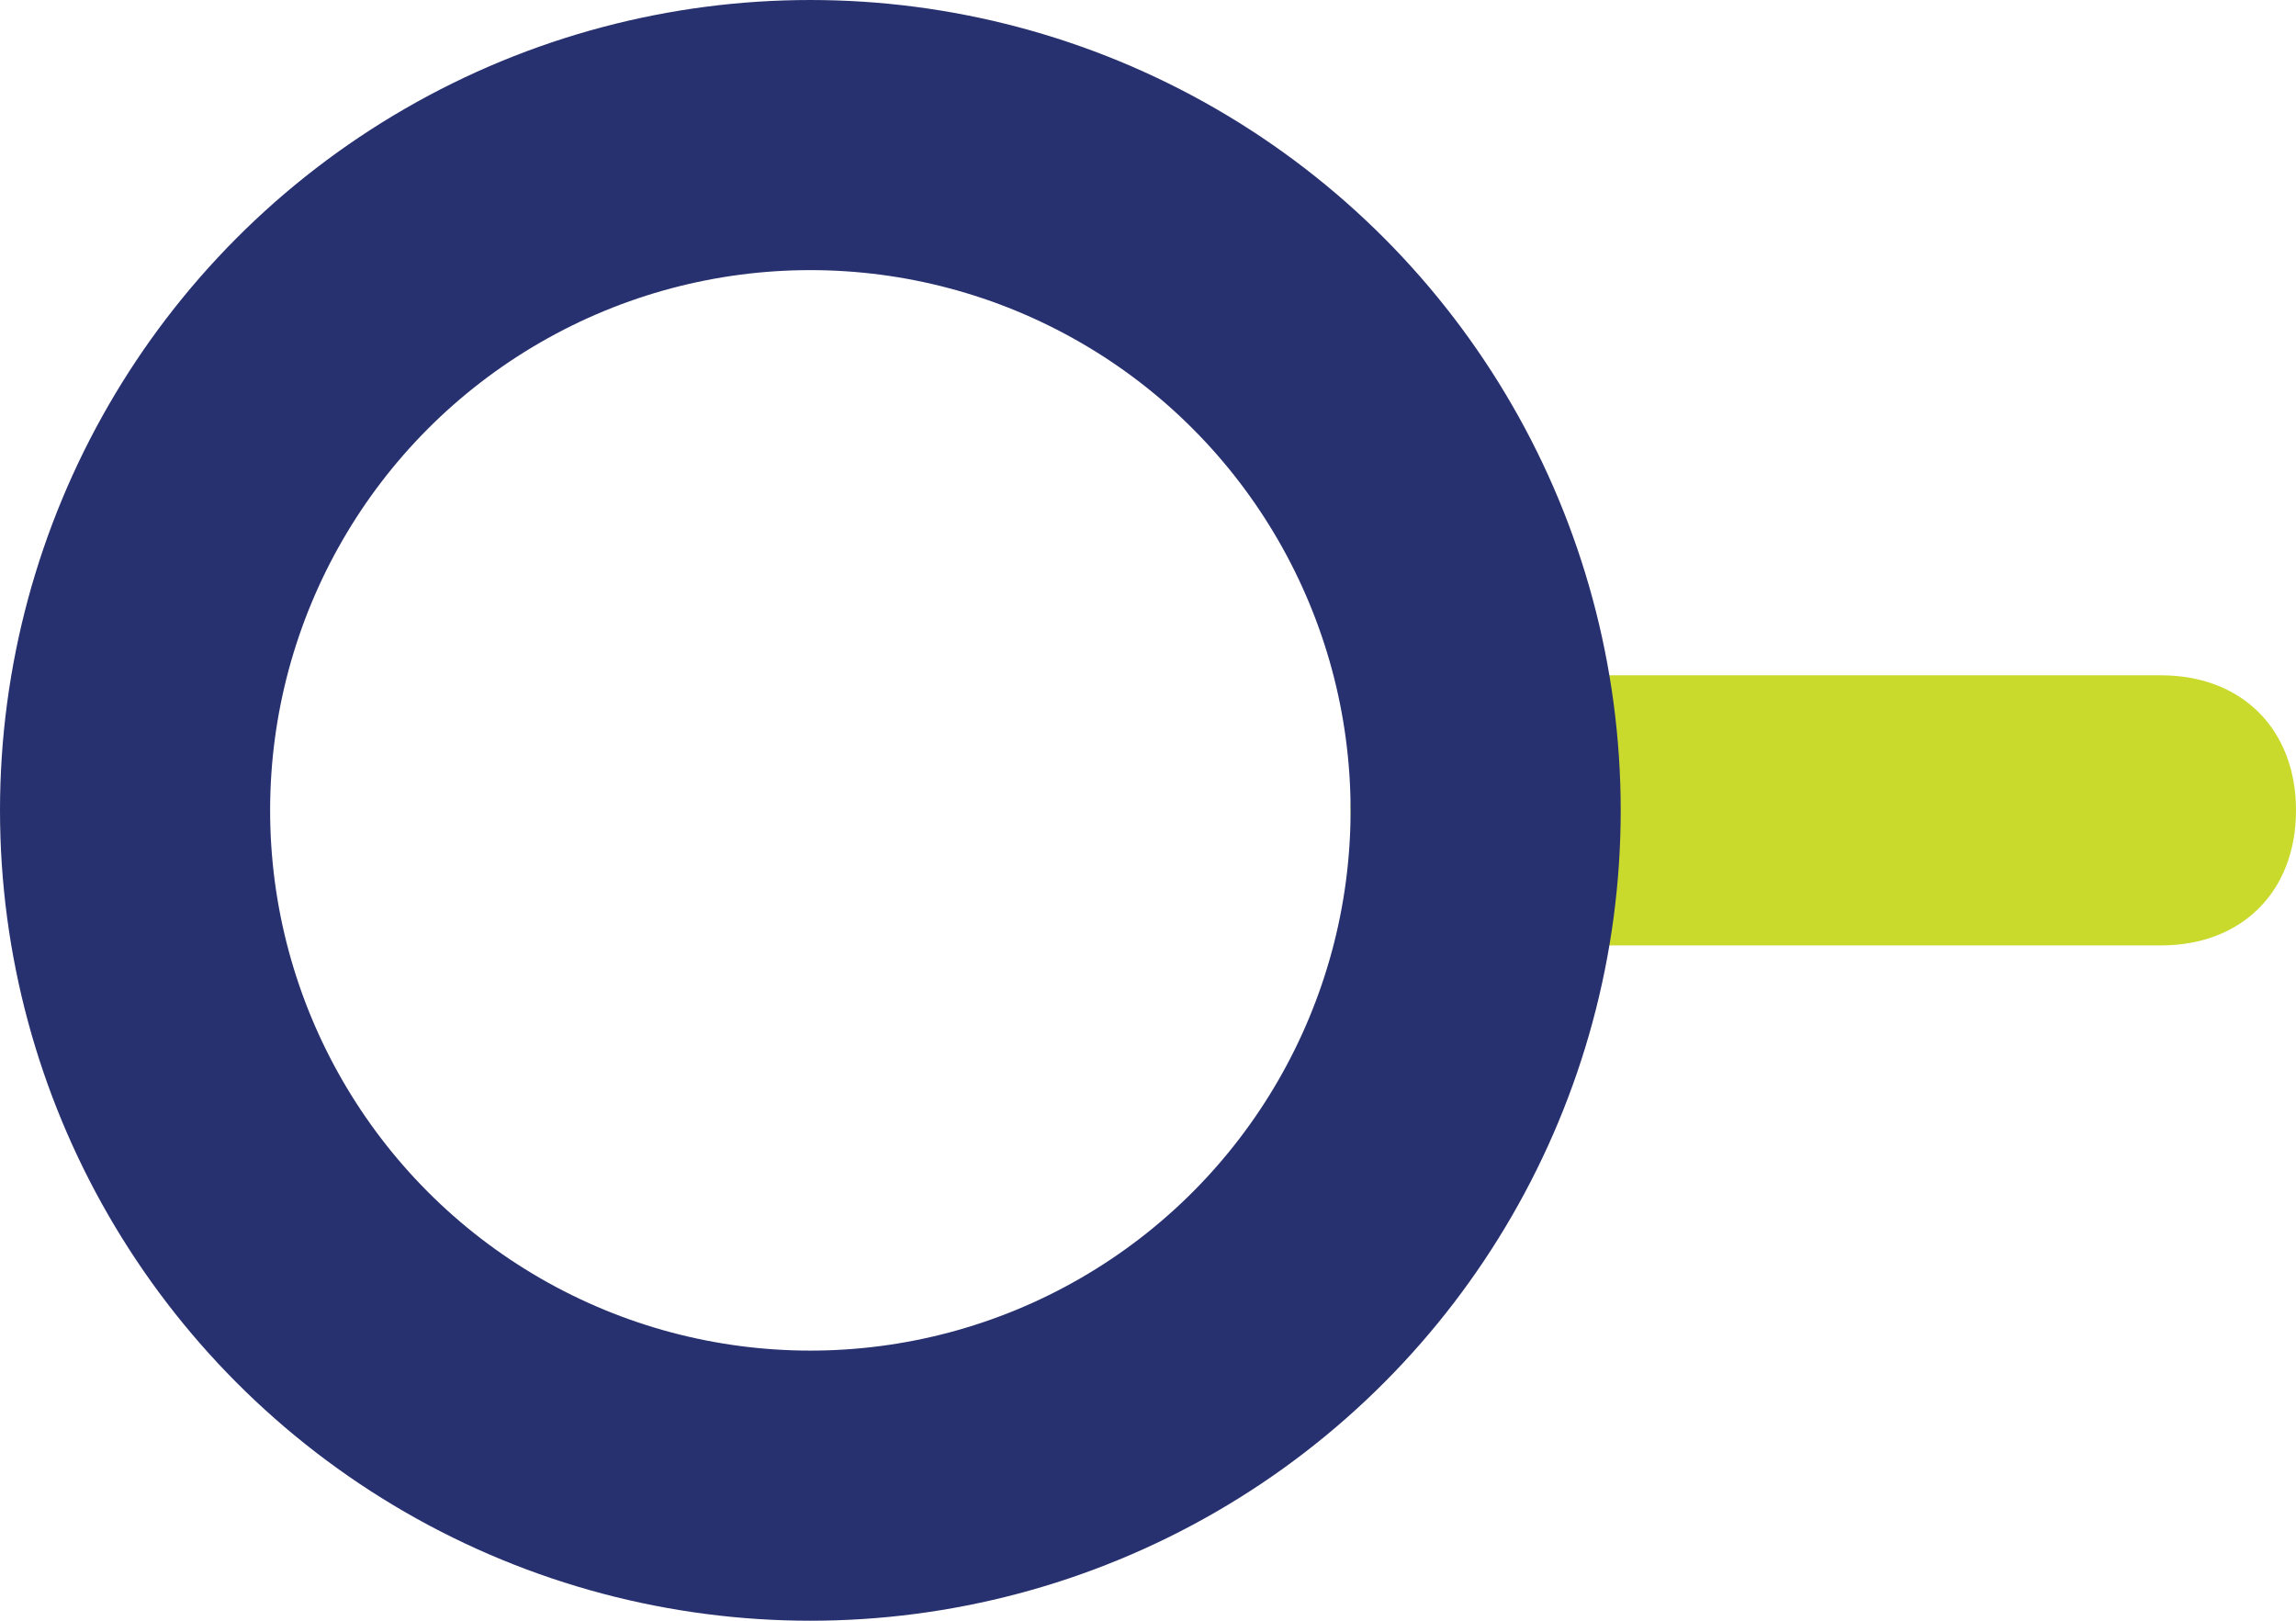
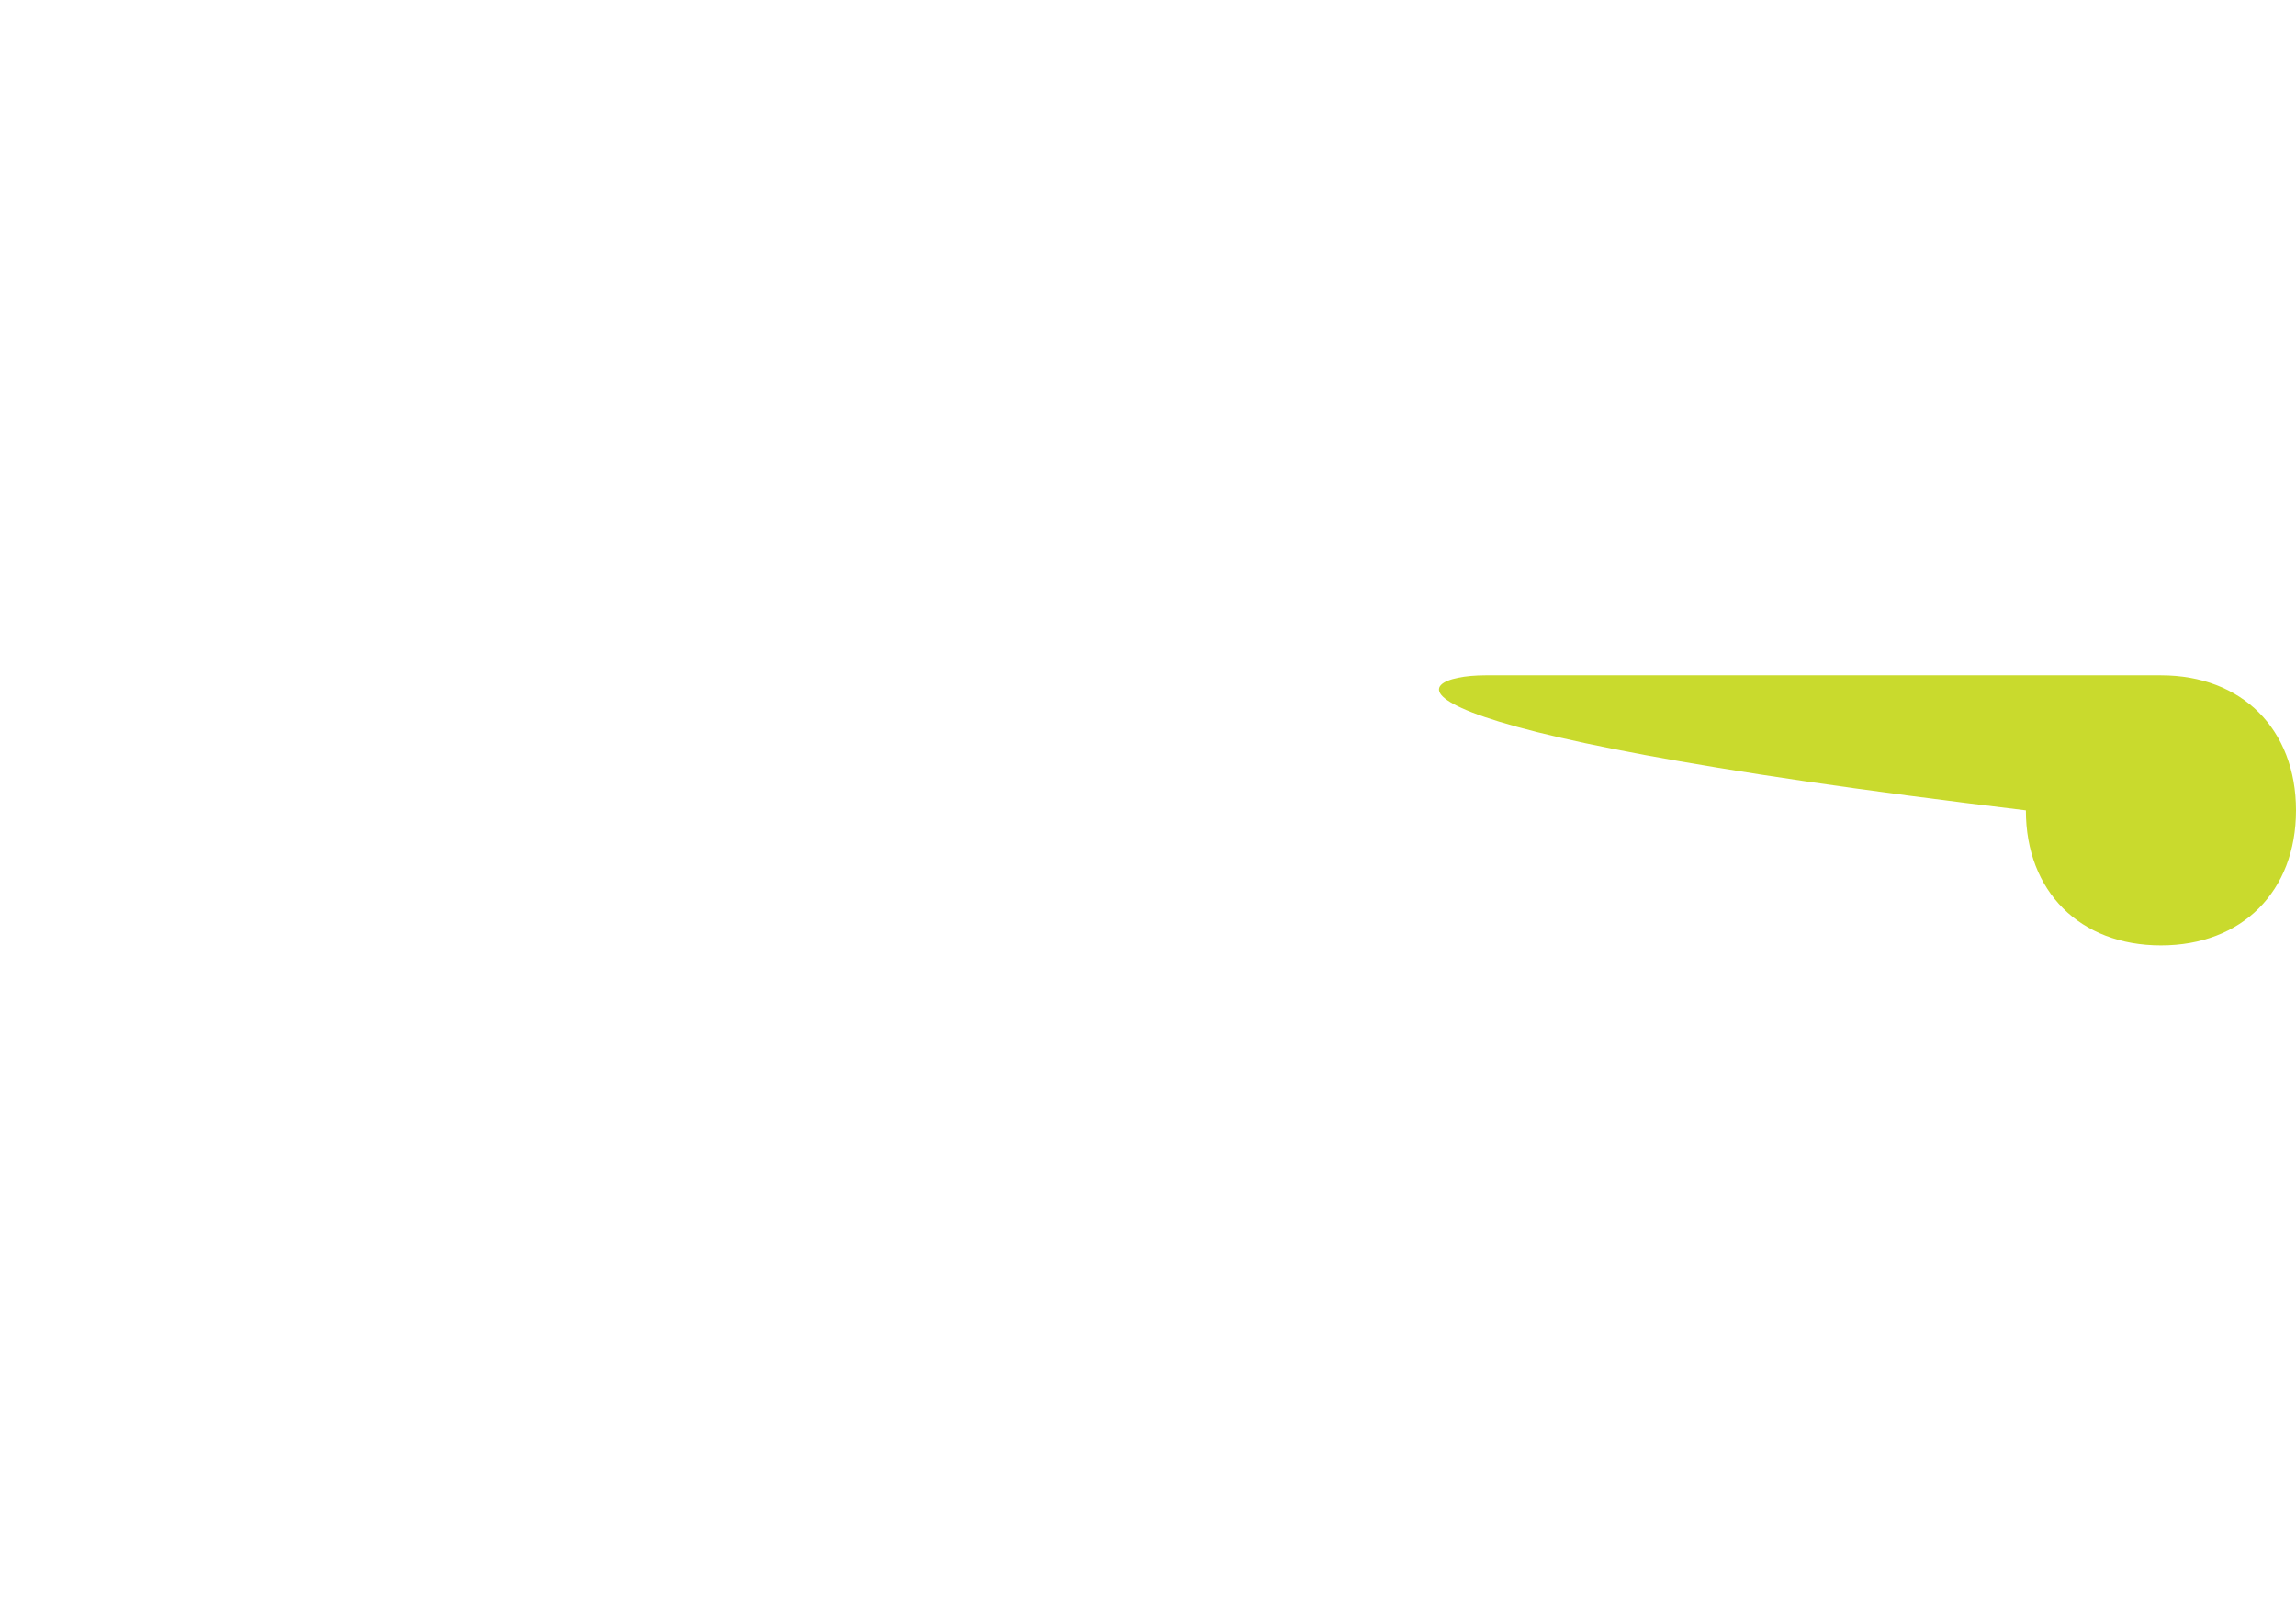
<svg xmlns="http://www.w3.org/2000/svg" version="1.1" baseProfile="tiny" id="Layer_1" x="0px" y="0px" viewBox="0 0 17 12" overflow="visible" xml:space="preserve">
-   <path id="Rounded_Rectangle_1" fill="#C9DA2D" d="M11,5h5c0.6,0,1,0.4,1,1l0,0c0,0.6-0.4,1-1,1h-5c-0.6,0-1-0.4-1-1l0,0  C10,5.4,10.4,5,11,5z" />
-   <circle id="Эллипс_2" fill="none" stroke="#28316F" stroke-width="2" cx="6" cy="6" r="5" />
+   <path id="Rounded_Rectangle_1" fill="#C9DA2D" d="M11,5h5c0.6,0,1,0.4,1,1l0,0c0,0.6-0.4,1-1,1c-0.6,0-1-0.4-1-1l0,0  C10,5.4,10.4,5,11,5z" />
</svg>